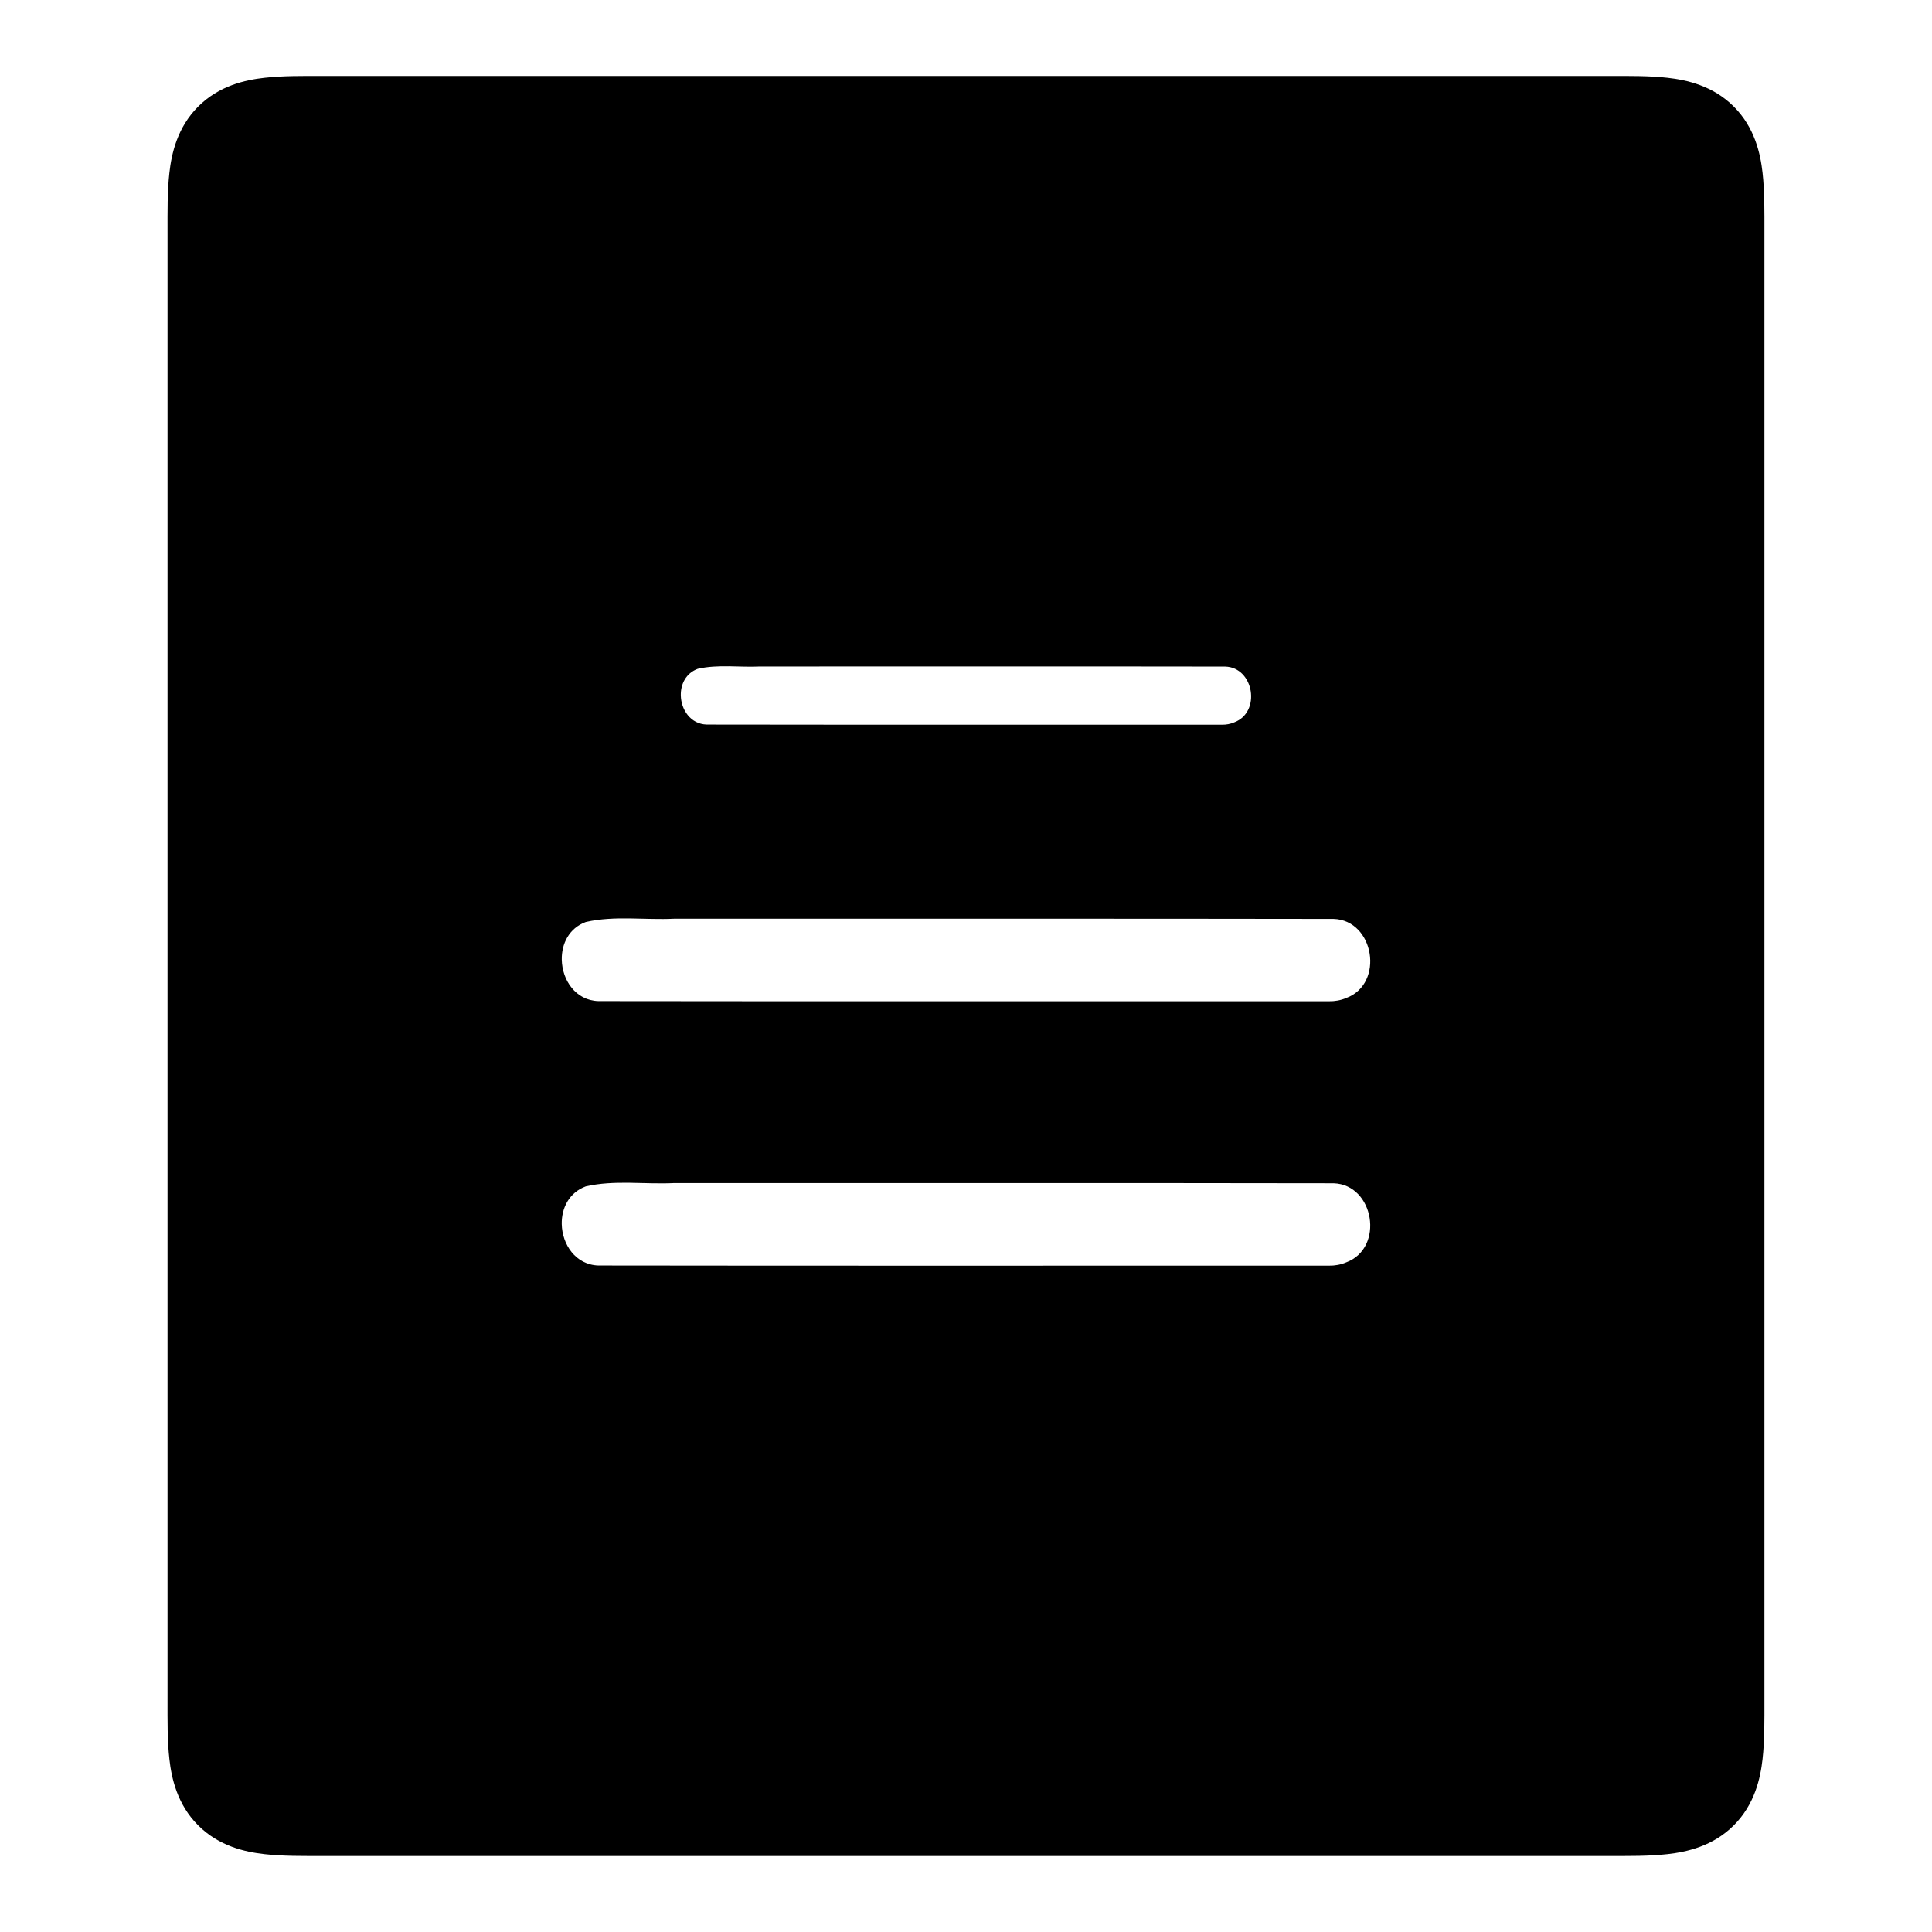
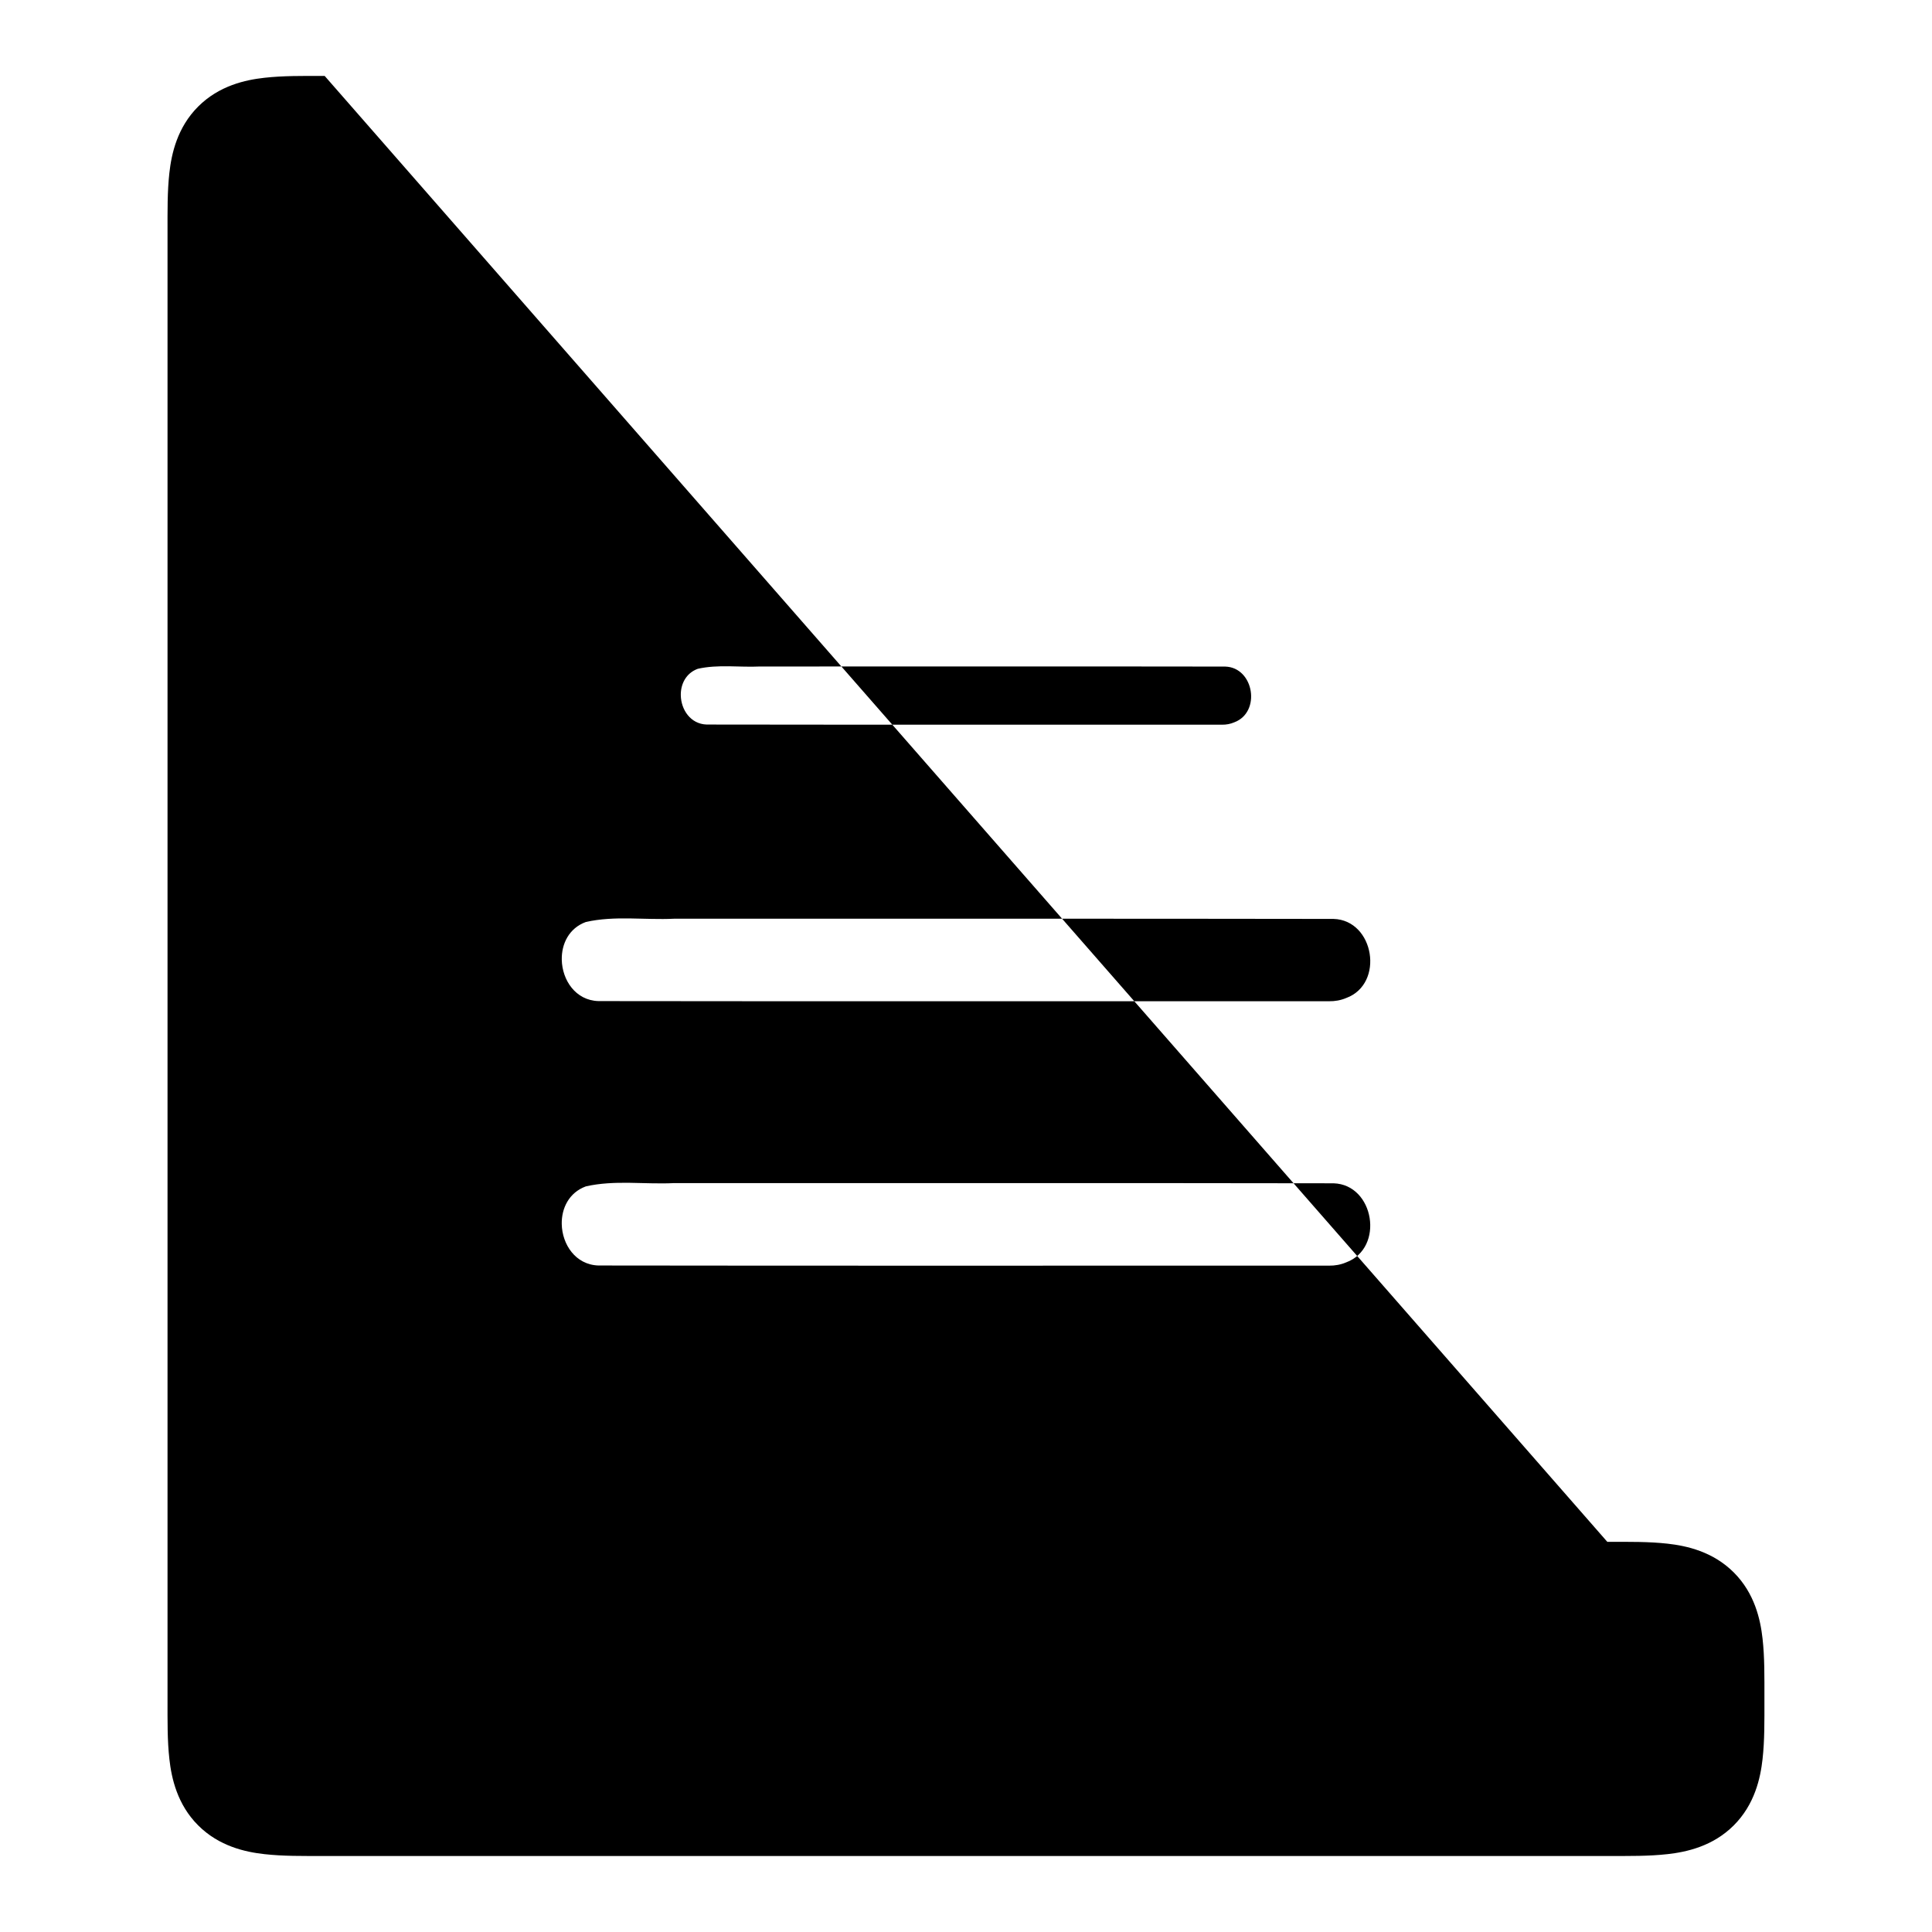
<svg xmlns="http://www.w3.org/2000/svg" fill="#000000" width="800px" height="800px" version="1.1" viewBox="144 144 512 512">
-   <path d="m230.04 164.12c-6.027 0-10.977-0.062-15.961 0.492-5.062 0.562-12.016 2.078-17.562 7.625-5.551 5.547-7.066 12.5-7.629 17.562-0.555 4.984-0.492 9.922-0.492 15.953v388.48c0 6.027-0.062 10.965 0.492 15.949 0.562 5.062 2.078 12.016 7.625 17.562 5.551 5.551 12.5 7.062 17.562 7.625 4.984 0.555 9.934 0.492 15.961 0.492h339.91c6.027 0 10.977 0.062 15.961-0.492 5.062-0.562 12.016-2.078 17.562-7.625 5.551-5.551 7.062-12.5 7.625-17.562 0.559-4.984 0.496-9.922 0.496-15.949v-388.48c0-6.027 0.062-10.969-0.492-15.953-0.562-5.062-2.074-12.016-7.625-17.562-5.551-5.551-12.5-7.062-17.562-7.629-4.988-0.551-9.934-0.488-15.961-0.488zm107.08 156.45c2.766 0.035 5.543 0.191 8.285 0.059 41.102 0.02 82.203-0.051 123.3 0.02 7.633 0.23 9.559 12.113 2.371 14.781-1.008 0.434-2.109 0.637-3.207 0.621-45.531-0.02-91.059 0.031-136.59-0.039-4.293-0.137-6.785-3.945-6.859-7.734-0.059-2.949 1.344-5.875 4.496-7.035 2.68-0.609 5.43-0.703 8.195-0.668zm-26.262 66.824c3.918 0.047 7.863 0.266 11.75 0.078 58.266 0.027 116.53-0.051 174.8 0.051 10.828 0.32 13.562 17.207 3.344 20.961-1.426 0.605-2.977 0.879-4.527 0.855-64.539-0.027-129.08 0.055-193.62-0.039-6.098-0.172-9.625-5.594-9.73-10.973-0.082-4.184 1.906-8.344 6.375-9.988 3.797-0.863 7.691-0.992 11.609-0.945zm-0.012 70.062c3.922 0.047 7.871 0.27 11.758 0.078 58.27 0.027 116.54-0.051 174.81 0.051 10.812 0.336 13.543 17.164 3.356 20.949-1.43 0.617-2.988 0.898-4.547 0.875-64.543-0.027-129.09 0.059-193.63-0.039-6.086-0.191-9.613-5.598-9.723-10.973-0.082-4.18 1.906-8.336 6.371-9.988 3.797-0.871 7.691-1 11.609-0.953z" />
+   <path d="m230.04 164.12c-6.027 0-10.977-0.062-15.961 0.492-5.062 0.562-12.016 2.078-17.562 7.625-5.551 5.547-7.066 12.5-7.629 17.562-0.555 4.984-0.492 9.922-0.492 15.953v388.48c0 6.027-0.062 10.965 0.492 15.949 0.562 5.062 2.078 12.016 7.625 17.562 5.551 5.551 12.5 7.062 17.562 7.625 4.984 0.555 9.934 0.492 15.961 0.492h339.91c6.027 0 10.977 0.062 15.961-0.492 5.062-0.562 12.016-2.078 17.562-7.625 5.551-5.551 7.062-12.5 7.625-17.562 0.559-4.984 0.496-9.922 0.496-15.949c0-6.027 0.062-10.969-0.492-15.953-0.562-5.062-2.074-12.016-7.625-17.562-5.551-5.551-12.5-7.062-17.562-7.629-4.988-0.551-9.934-0.488-15.961-0.488zm107.08 156.45c2.766 0.035 5.543 0.191 8.285 0.059 41.102 0.02 82.203-0.051 123.3 0.02 7.633 0.23 9.559 12.113 2.371 14.781-1.008 0.434-2.109 0.637-3.207 0.621-45.531-0.02-91.059 0.031-136.59-0.039-4.293-0.137-6.785-3.945-6.859-7.734-0.059-2.949 1.344-5.875 4.496-7.035 2.68-0.609 5.43-0.703 8.195-0.668zm-26.262 66.824c3.918 0.047 7.863 0.266 11.75 0.078 58.266 0.027 116.53-0.051 174.8 0.051 10.828 0.32 13.562 17.207 3.344 20.961-1.426 0.605-2.977 0.879-4.527 0.855-64.539-0.027-129.08 0.055-193.62-0.039-6.098-0.172-9.625-5.594-9.73-10.973-0.082-4.184 1.906-8.344 6.375-9.988 3.797-0.863 7.691-0.992 11.609-0.945zm-0.012 70.062c3.922 0.047 7.871 0.27 11.758 0.078 58.27 0.027 116.54-0.051 174.81 0.051 10.812 0.336 13.543 17.164 3.356 20.949-1.43 0.617-2.988 0.898-4.547 0.875-64.543-0.027-129.09 0.059-193.63-0.039-6.086-0.191-9.613-5.598-9.723-10.973-0.082-4.18 1.906-8.336 6.371-9.988 3.797-0.871 7.691-1 11.609-0.953z" />
</svg>